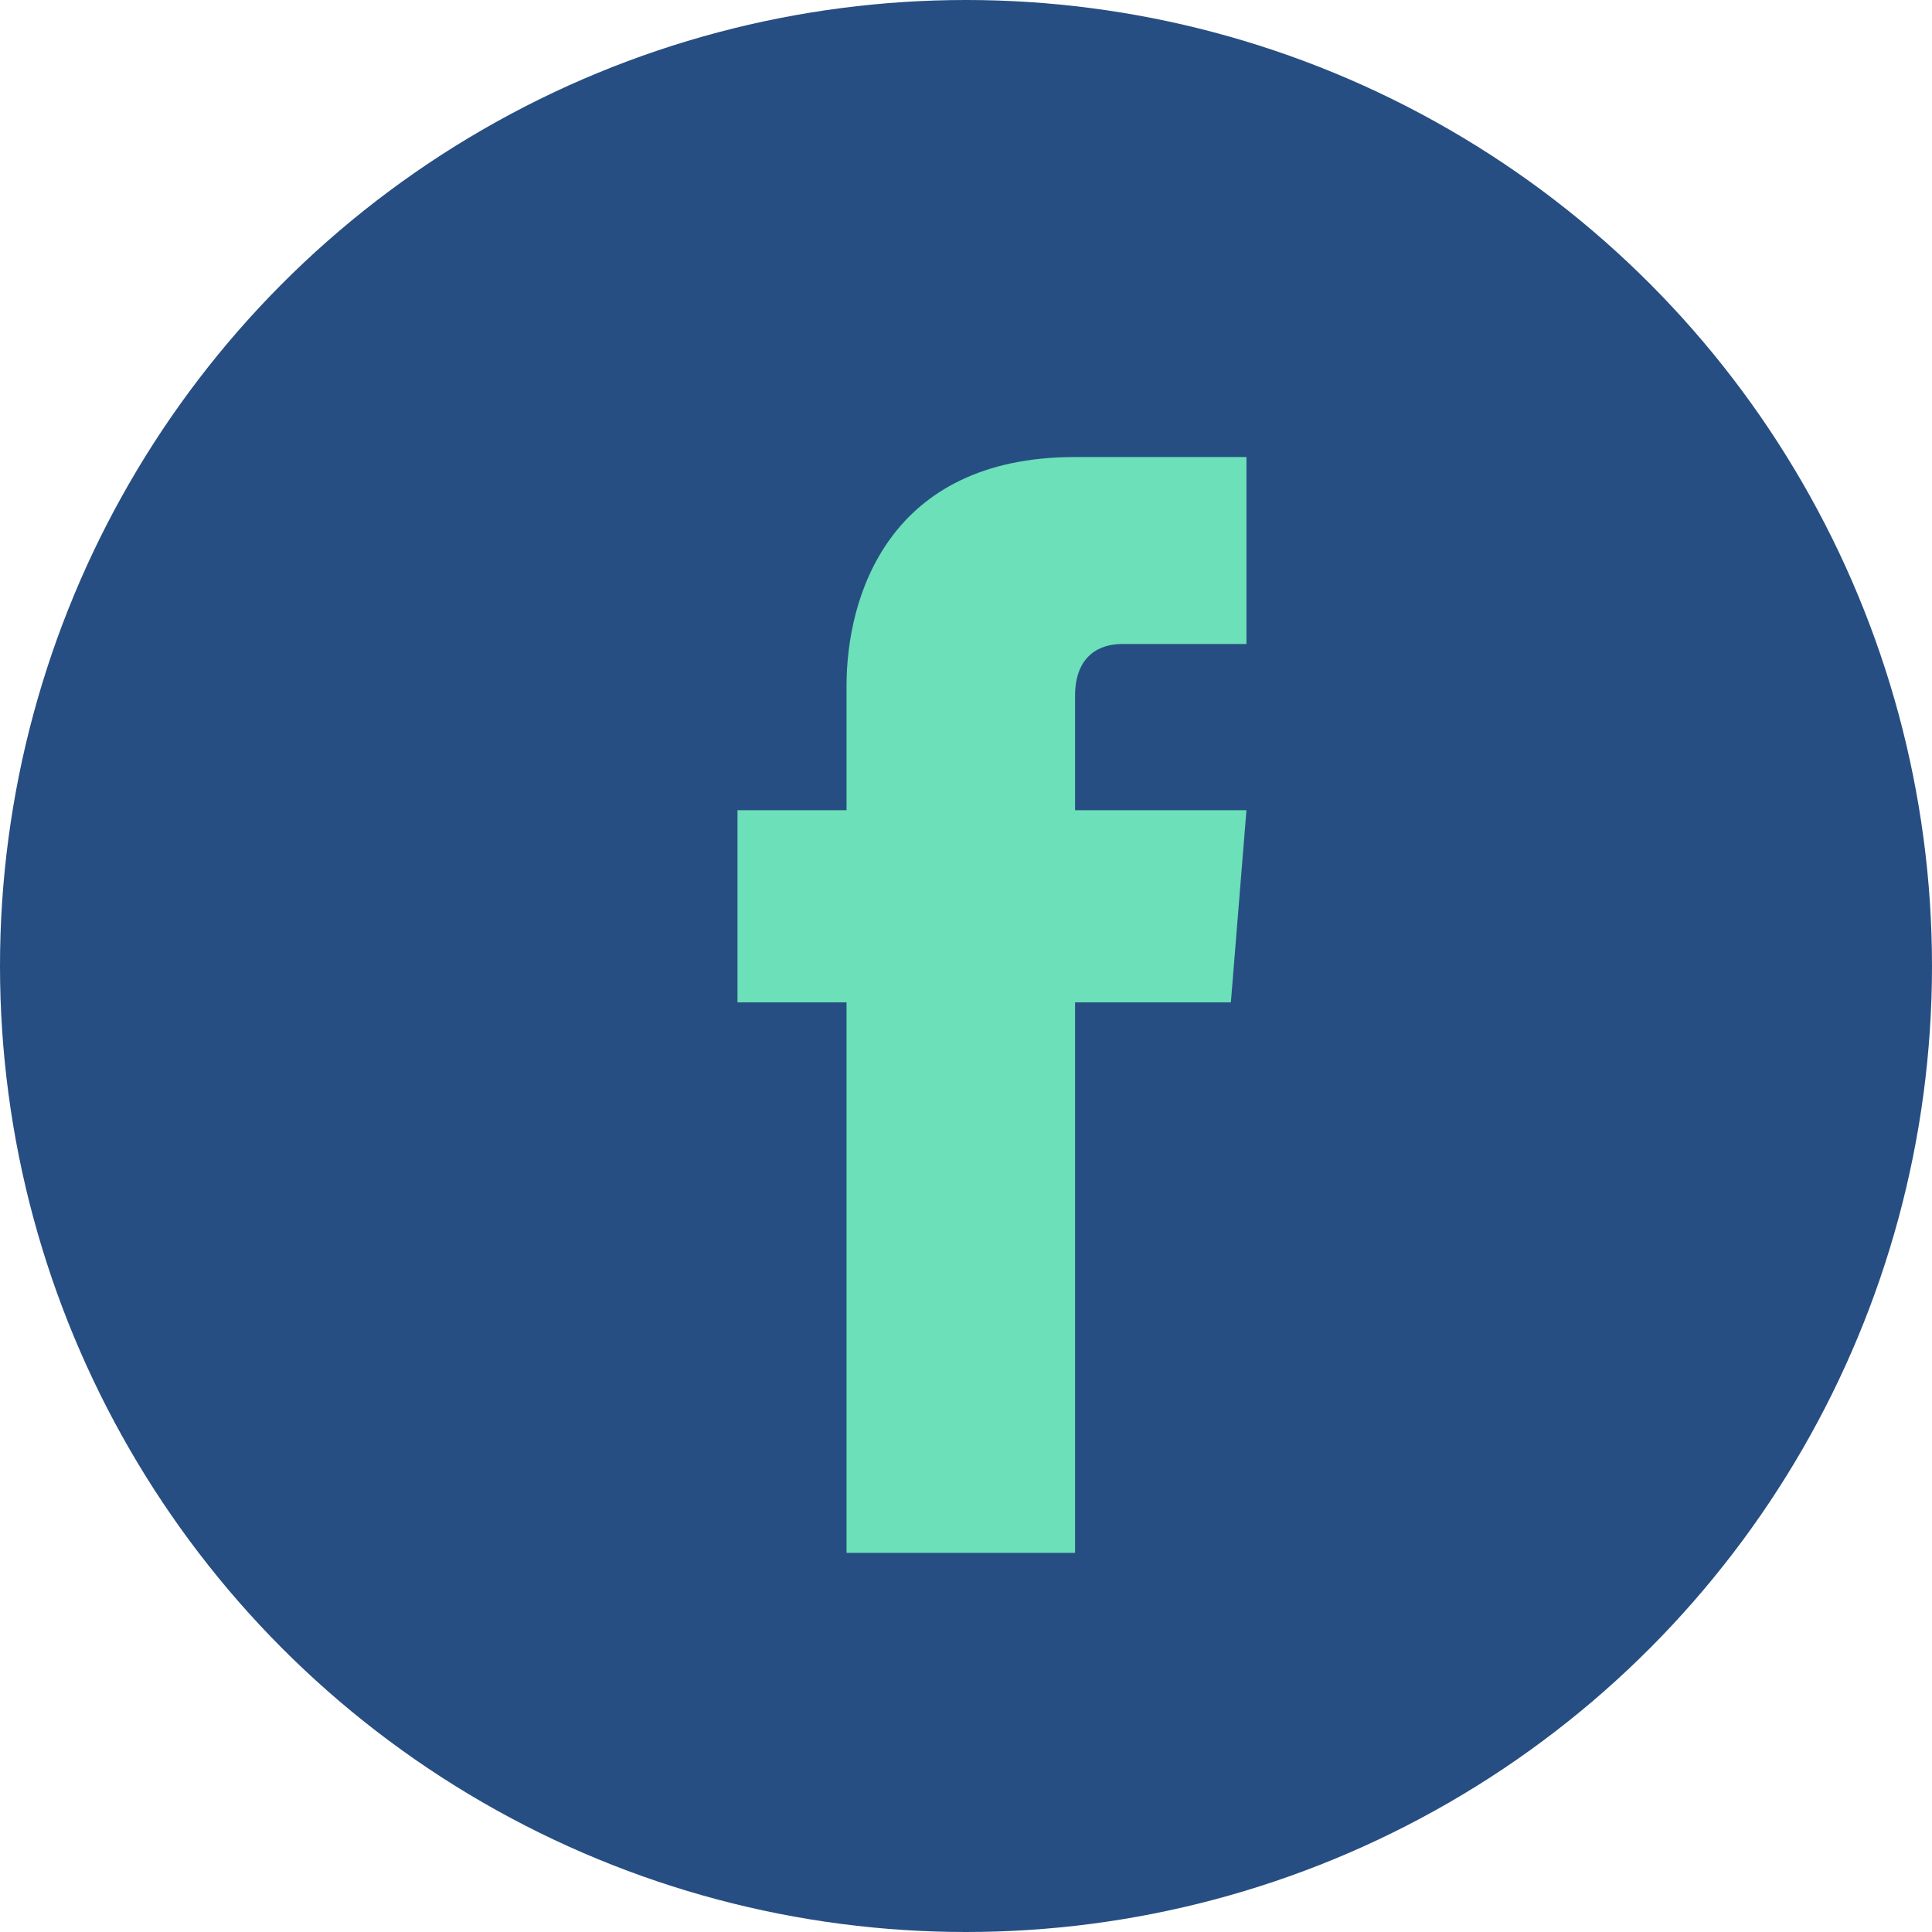
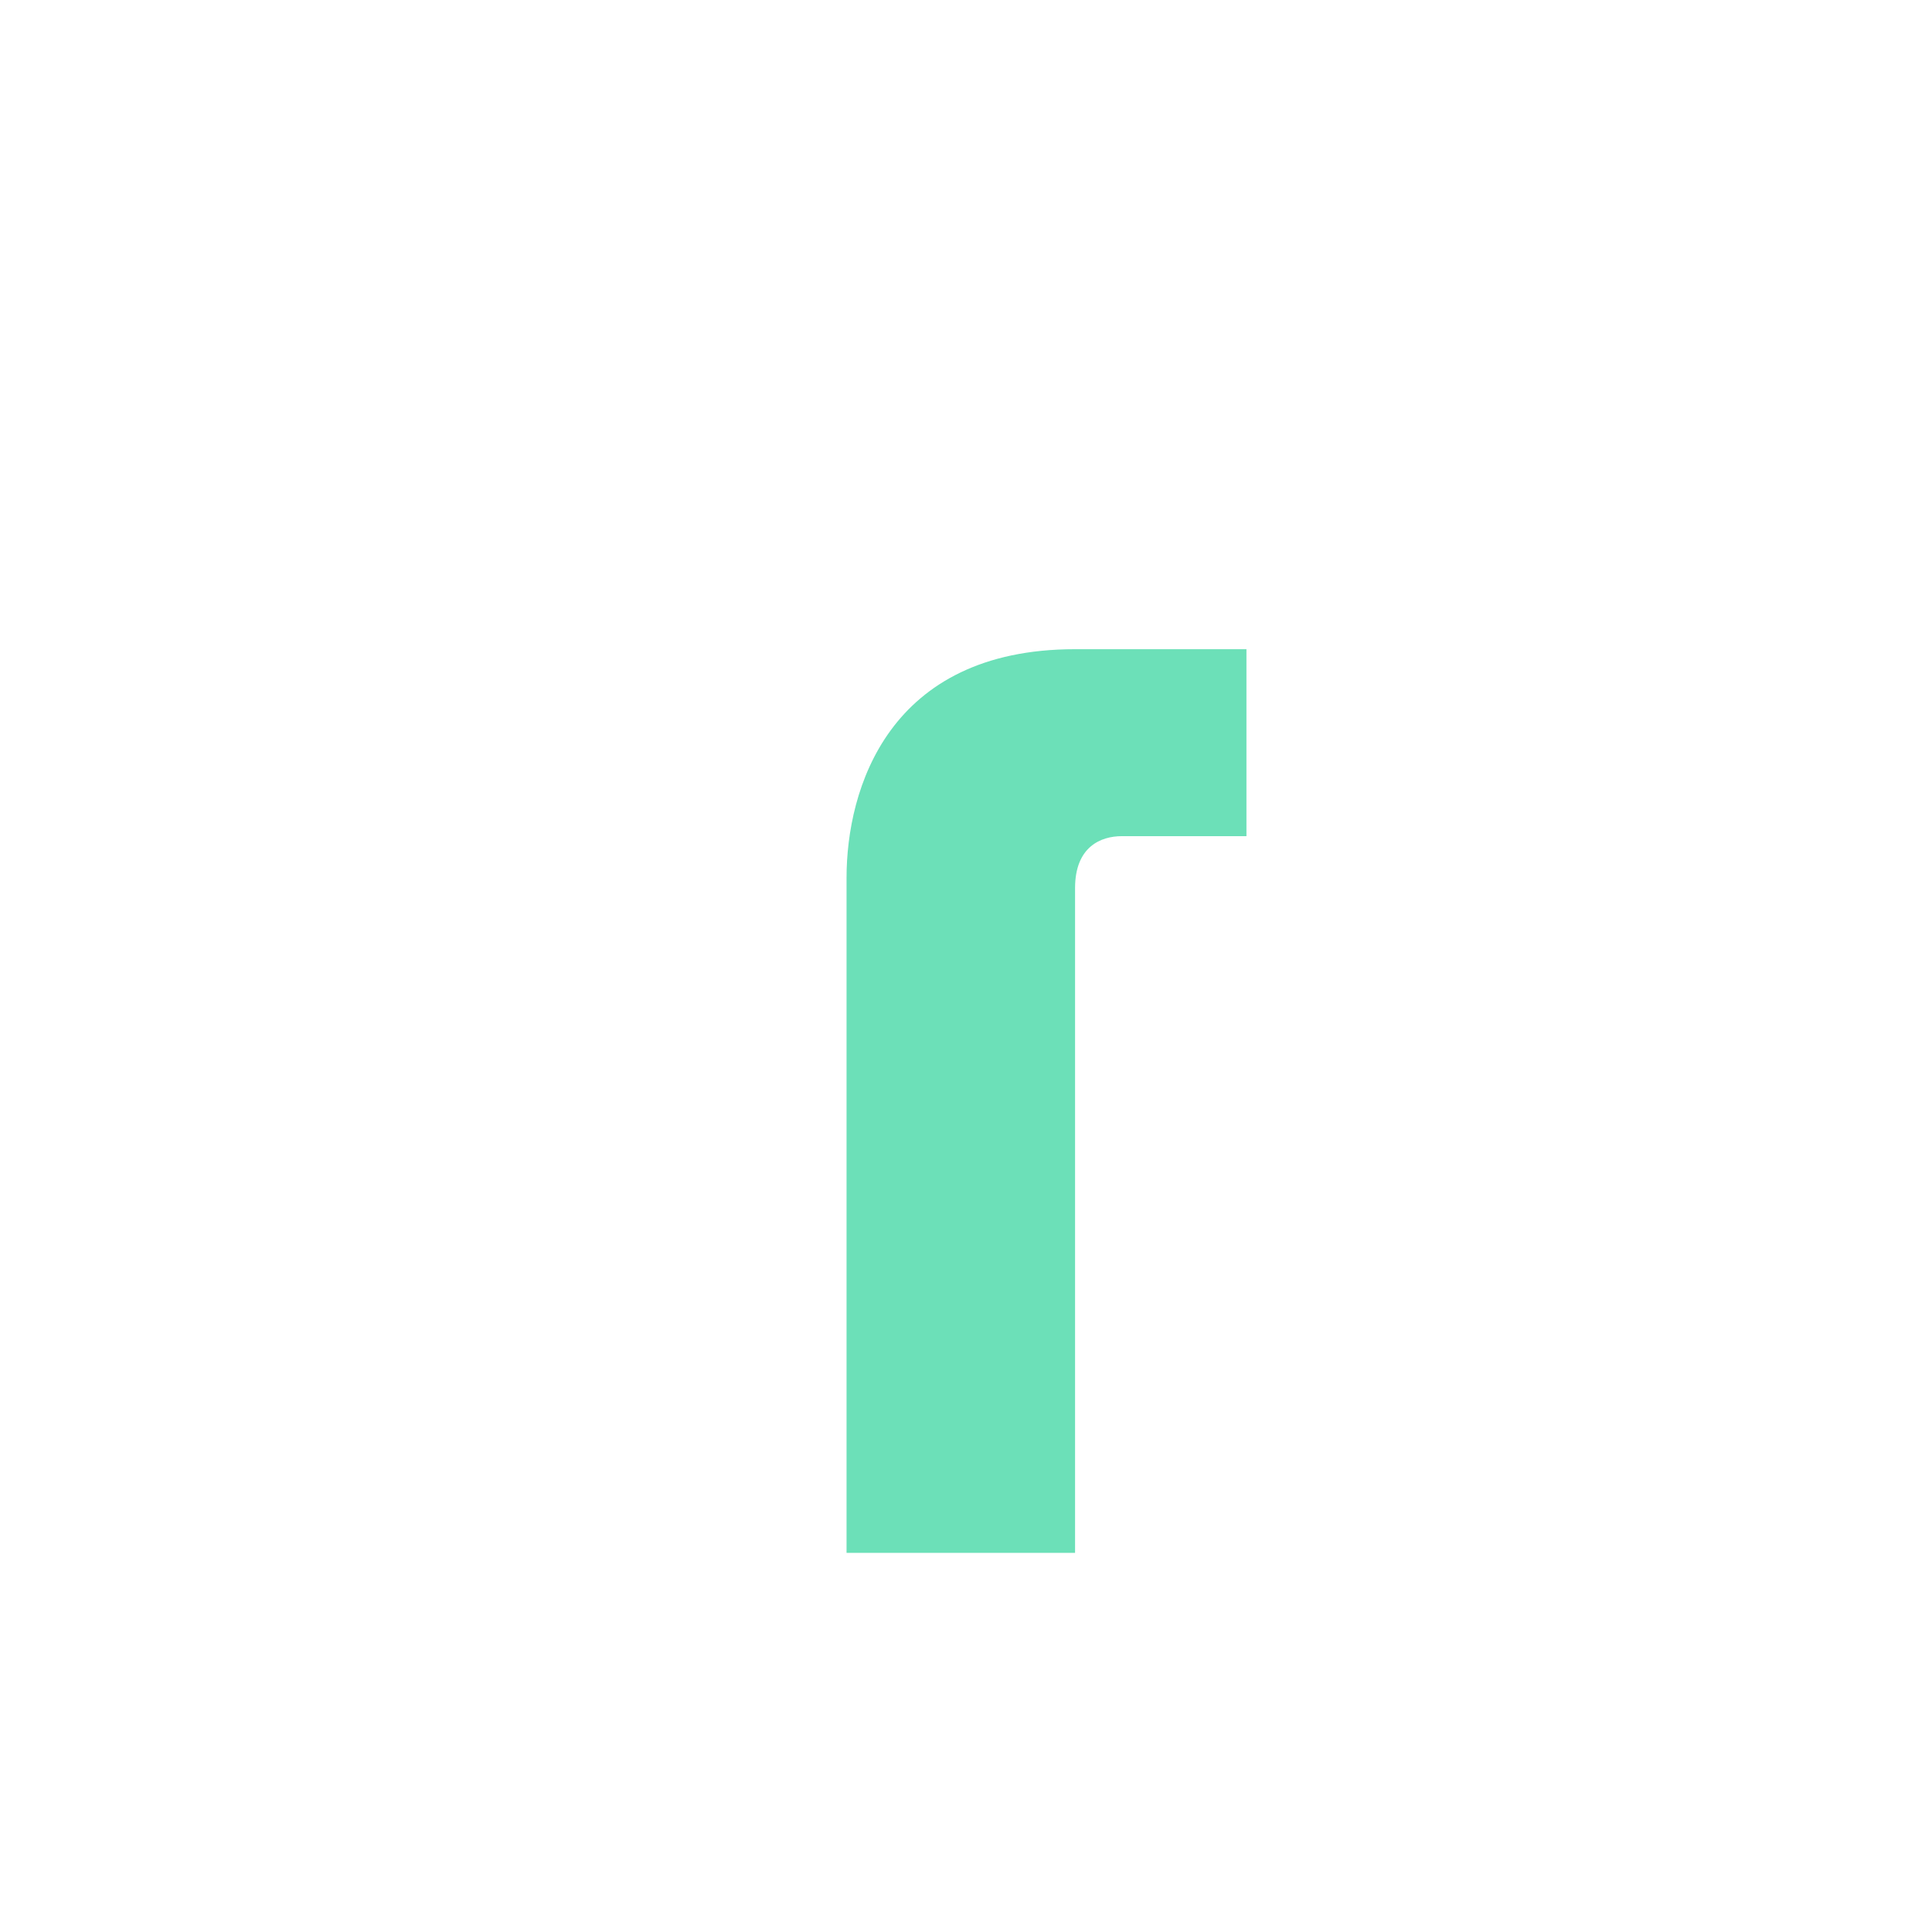
<svg xmlns="http://www.w3.org/2000/svg" version="1.1" x="0px" y="0px" viewBox="0 0 37.2 37.2" style="enable-background:new 0 0 37.2 37.2;" xml:space="preserve">
  <style type="text/css">
	.st0{fill:#4D4D4D;}
	.st1{fill:#F2F2F2;}
	.st2{fill:#6CE0B8;}
	.st3{fill-rule:evenodd;clip-rule:evenodd;fill:#FFFFFF;}
	.st4{fill:#FFFFFF;stroke:#D7E2DE;stroke-miterlimit:10;}
	.st5{fill:#A9B8CD;}
	.st6{fill:#1A3463;}
	.st7{clip-path:url(#SVGID_10_);fill:#6CE0B8;}
	.st8{clip-path:url(#SVGID_12_);fill:#6CE0B8;}
	.st9{clip-path:url(#SVGID_18_);}
	.st10{opacity:0.6;}
	.st11{clip-path:url(#SVGID_20_);fill:#1A3463;}
	.st12{opacity:0.7;}
	.st13{clip-path:url(#SVGID_22_);fill:#1A3463;}
	.st14{clip-path:url(#SVGID_24_);fill:#274E82;}
	.st15{opacity:0.4;}
	.st16{clip-path:url(#SVGID_26_);fill:#6CE0B8;}
	.st17{opacity:0.5;}
	.st18{clip-path:url(#SVGID_28_);fill:#274E82;}
	.st19{opacity:0.3;}
	.st20{clip-path:url(#SVGID_30_);fill:#6CE0B8;}
	.st21{clip-path:url(#SVGID_32_);fill:#6CE0B8;}
	.st22{clip-path:url(#SVGID_34_);}
	.st23{clip-path:url(#SVGID_36_);fill:#1A3463;}
	.st24{clip-path:url(#SVGID_38_);fill:#1A3463;}
	.st25{clip-path:url(#SVGID_40_);fill:#274E82;}
	.st26{clip-path:url(#SVGID_42_);fill:#6CE0B8;}
	.st27{clip-path:url(#SVGID_44_);fill:#274E82;}
	.st28{clip-path:url(#SVGID_46_);fill:#6CE0B8;}
	.st29{clip-path:url(#SVGID_48_);fill:#6CE0B8;}
	.st30{fill:#FFFFFF;stroke:#E6E6E6;stroke-miterlimit:10;}
	.st31{opacity:0.54;fill:#777970;}
	.st32{fill:none;}
	.st33{fill:#666666;}
	.st34{fill:#333333;}
	.st35{fill:#274E82;}
	.st36{fill:#C9C9C9;}
	.st37{opacity:0.46;fill:#5B5B5B;}
	.st38{fill:none;stroke:#FFFFFF;stroke-width:2.002;stroke-linecap:round;stroke-linejoin:round;stroke-miterlimit:10;}
	.st39{opacity:0.49;fill:#1A3463;}
	.st40{fill:#FFFFFF;}
	.st41{fill:none;stroke:#959595;stroke-miterlimit:10;}
	.st42{fill:#39B54A;}
	.st43{fill:none;stroke:#000000;stroke-width:0.645;stroke-miterlimit:10;}
	.st44{fill:#FFB21B;}
	.st45{fill:#B3B3B3;}
	.st46{fill:#E6E6E6;}
	.st47{fill:none;stroke:#FFFFFF;stroke-width:0.75;stroke-linecap:round;stroke-linejoin:round;stroke-miterlimit:10;}
	.st48{clip-path:url(#SVGID_66_);}
	.st49{clip-path:url(#SVGID_68_);}
	.st50{clip-path:url(#SVGID_70_);}
	.st51{clip-path:url(#SVGID_72_);}
	.st52{clip-path:url(#SVGID_74_);}
	.st53{clip-path:url(#SVGID_76_);}
	.st54{fill-rule:evenodd;clip-rule:evenodd;fill:#CCCCCC;}
	.st55{fill-rule:evenodd;clip-rule:evenodd;fill:#1A3463;}
	.st56{fill-rule:evenodd;clip-rule:evenodd;fill:#FEFEFE;}
	.st57{fill-rule:evenodd;clip-rule:evenodd;}
	.st58{fill-rule:evenodd;clip-rule:evenodd;fill:#0C355C;}
	.st59{fill:#44A541;stroke:#44A541;stroke-width:1.289;stroke-miterlimit:10;}
	.st60{fill:none;stroke:#44A541;stroke-width:3.868;stroke-miterlimit:10;}
	.st61{fill:none;stroke:#44A541;stroke-width:4;stroke-linecap:round;stroke-linejoin:round;stroke-miterlimit:10;}
	.st62{clip-path:url(#SVGID_78_);fill:#002243;}
	.st63{clip-path:url(#SVGID_80_);fill:#002243;}
	.st64{clip-path:url(#SVGID_82_);fill:#0EB0C3;}
	.st65{clip-path:url(#SVGID_84_);fill:#04C4DA;}
	.st66{clip-path:url(#SVGID_86_);fill:#0EB0C3;}
	.st67{clip-path:url(#SVGID_88_);fill:#04C4DA;}
	.st68{clip-path:url(#SVGID_90_);fill:#04C4DA;}
	.st69{clip-path:url(#SVGID_92_);fill:#002243;}
	.st70{clip-path:url(#SVGID_94_);fill:#002243;}
	.st71{clip-path:url(#SVGID_96_);fill:#002243;}
	.st72{clip-path:url(#SVGID_98_);}
	.st73{clip-path:url(#SVGID_100_);fill:#FFB21B;}
	.st74{fill:#FFFFFF;stroke:#D7E2DE;stroke-width:1.454;stroke-miterlimit:10;}
	.st75{fill:#FF00FF;stroke:#FFFFFF;stroke-miterlimit:10;}
	.st76{fill:#FFFFFF;stroke:#D7E2DE;stroke-width:1.179;stroke-miterlimit:10;}
	.st77{fill:url(#SVGID_107_);}
	.st78{fill:none;stroke:#1941E4;stroke-width:3.59;stroke-linecap:round;stroke-miterlimit:10;}
	.st79{fill:none;stroke:url(#SVGID_108_);stroke-width:2.488;stroke-miterlimit:10;}
	.st80{fill:#212121;}
	.st81{fill:url(#SVGID_109_);}
	.st82{fill:url(#SVGID_110_);}
	.st83{fill:url(#SVGID_111_);}
	.st84{fill:url(#SVGID_112_);}
	.st85{fill:url(#SVGID_113_);}
	.st86{fill:url(#SVGID_114_);}
	.st87{fill:none;stroke:url(#SVGID_115_);stroke-width:2.488;stroke-miterlimit:10;}
	.st88{fill:url(#SVGID_116_);}
	.st89{fill:url(#SVGID_117_);}
	.st90{fill:url(#SVGID_118_);}
	.st91{fill:url(#SVGID_119_);}
	.st92{fill:url(#SVGID_120_);}
	.st93{fill-rule:evenodd;clip-rule:evenodd;fill:#274E82;}
	.st94{opacity:0.3;fill:url(#SVGID_125_);}
	.st95{clip-path:url(#SVGID_127_);}
	.st96{opacity:0.3;fill:url(#SVGID_128_);}
	.st97{clip-path:url(#SVGID_130_);}
	.st98{display:none;}
	.st99{display:inline;}
	.st100{fill:none;stroke:#FFFFFF;stroke-width:1.242;stroke-linecap:round;stroke-linejoin:round;stroke-miterlimit:10;}
	.st101{fill:#29ABE2;stroke:#FFFFFF;stroke-miterlimit:10;}
	.st102{fill:#FFFFFF;stroke:#FFFFFF;stroke-miterlimit:10;}
	.st103{fill:#7AC943;stroke:#FFFFFF;stroke-miterlimit:10;}
	.st104{fill:#FFD092;stroke:#FFFFFF;stroke-miterlimit:10;}
	.st105{fill:#808080;stroke:#FFFFFF;stroke-miterlimit:10;}
	.st106{opacity:0.88;fill:#A7ECD4;stroke:#FFFFFF;stroke-width:1.686;stroke-miterlimit:10;}
	.st107{opacity:0.88;fill:#A7ECD4;stroke:#FFFFFF;stroke-width:1.696;stroke-miterlimit:10;}
	.st108{fill:none;stroke:#FFFFFF;stroke-width:1.686;stroke-miterlimit:10;}
</style>
  <g id="Capa_1">
-     <circle class="st35" cx="18.6" cy="18.6" r="18.6" />
-     <path class="st2" d="M23.7,19.3h-3v10.6h-4.4V19.3h-2.1v-3.7h2.1v-2.4c0-1.7,0.8-4.4,4.4-4.4l3.3,0v3.6h-2.4c-0.4,0-0.9,0.2-0.9,1   v2.2h3.3L23.7,19.3z M23.7,19.3" />
+     <path class="st2" d="M23.7,19.3h-3v10.6h-4.4V19.3h-2.1h2.1v-2.4c0-1.7,0.8-4.4,4.4-4.4l3.3,0v3.6h-2.4c-0.4,0-0.9,0.2-0.9,1   v2.2h3.3L23.7,19.3z M23.7,19.3" />
  </g>
  <g id="Capa_2" class="st98">
</g>
</svg>